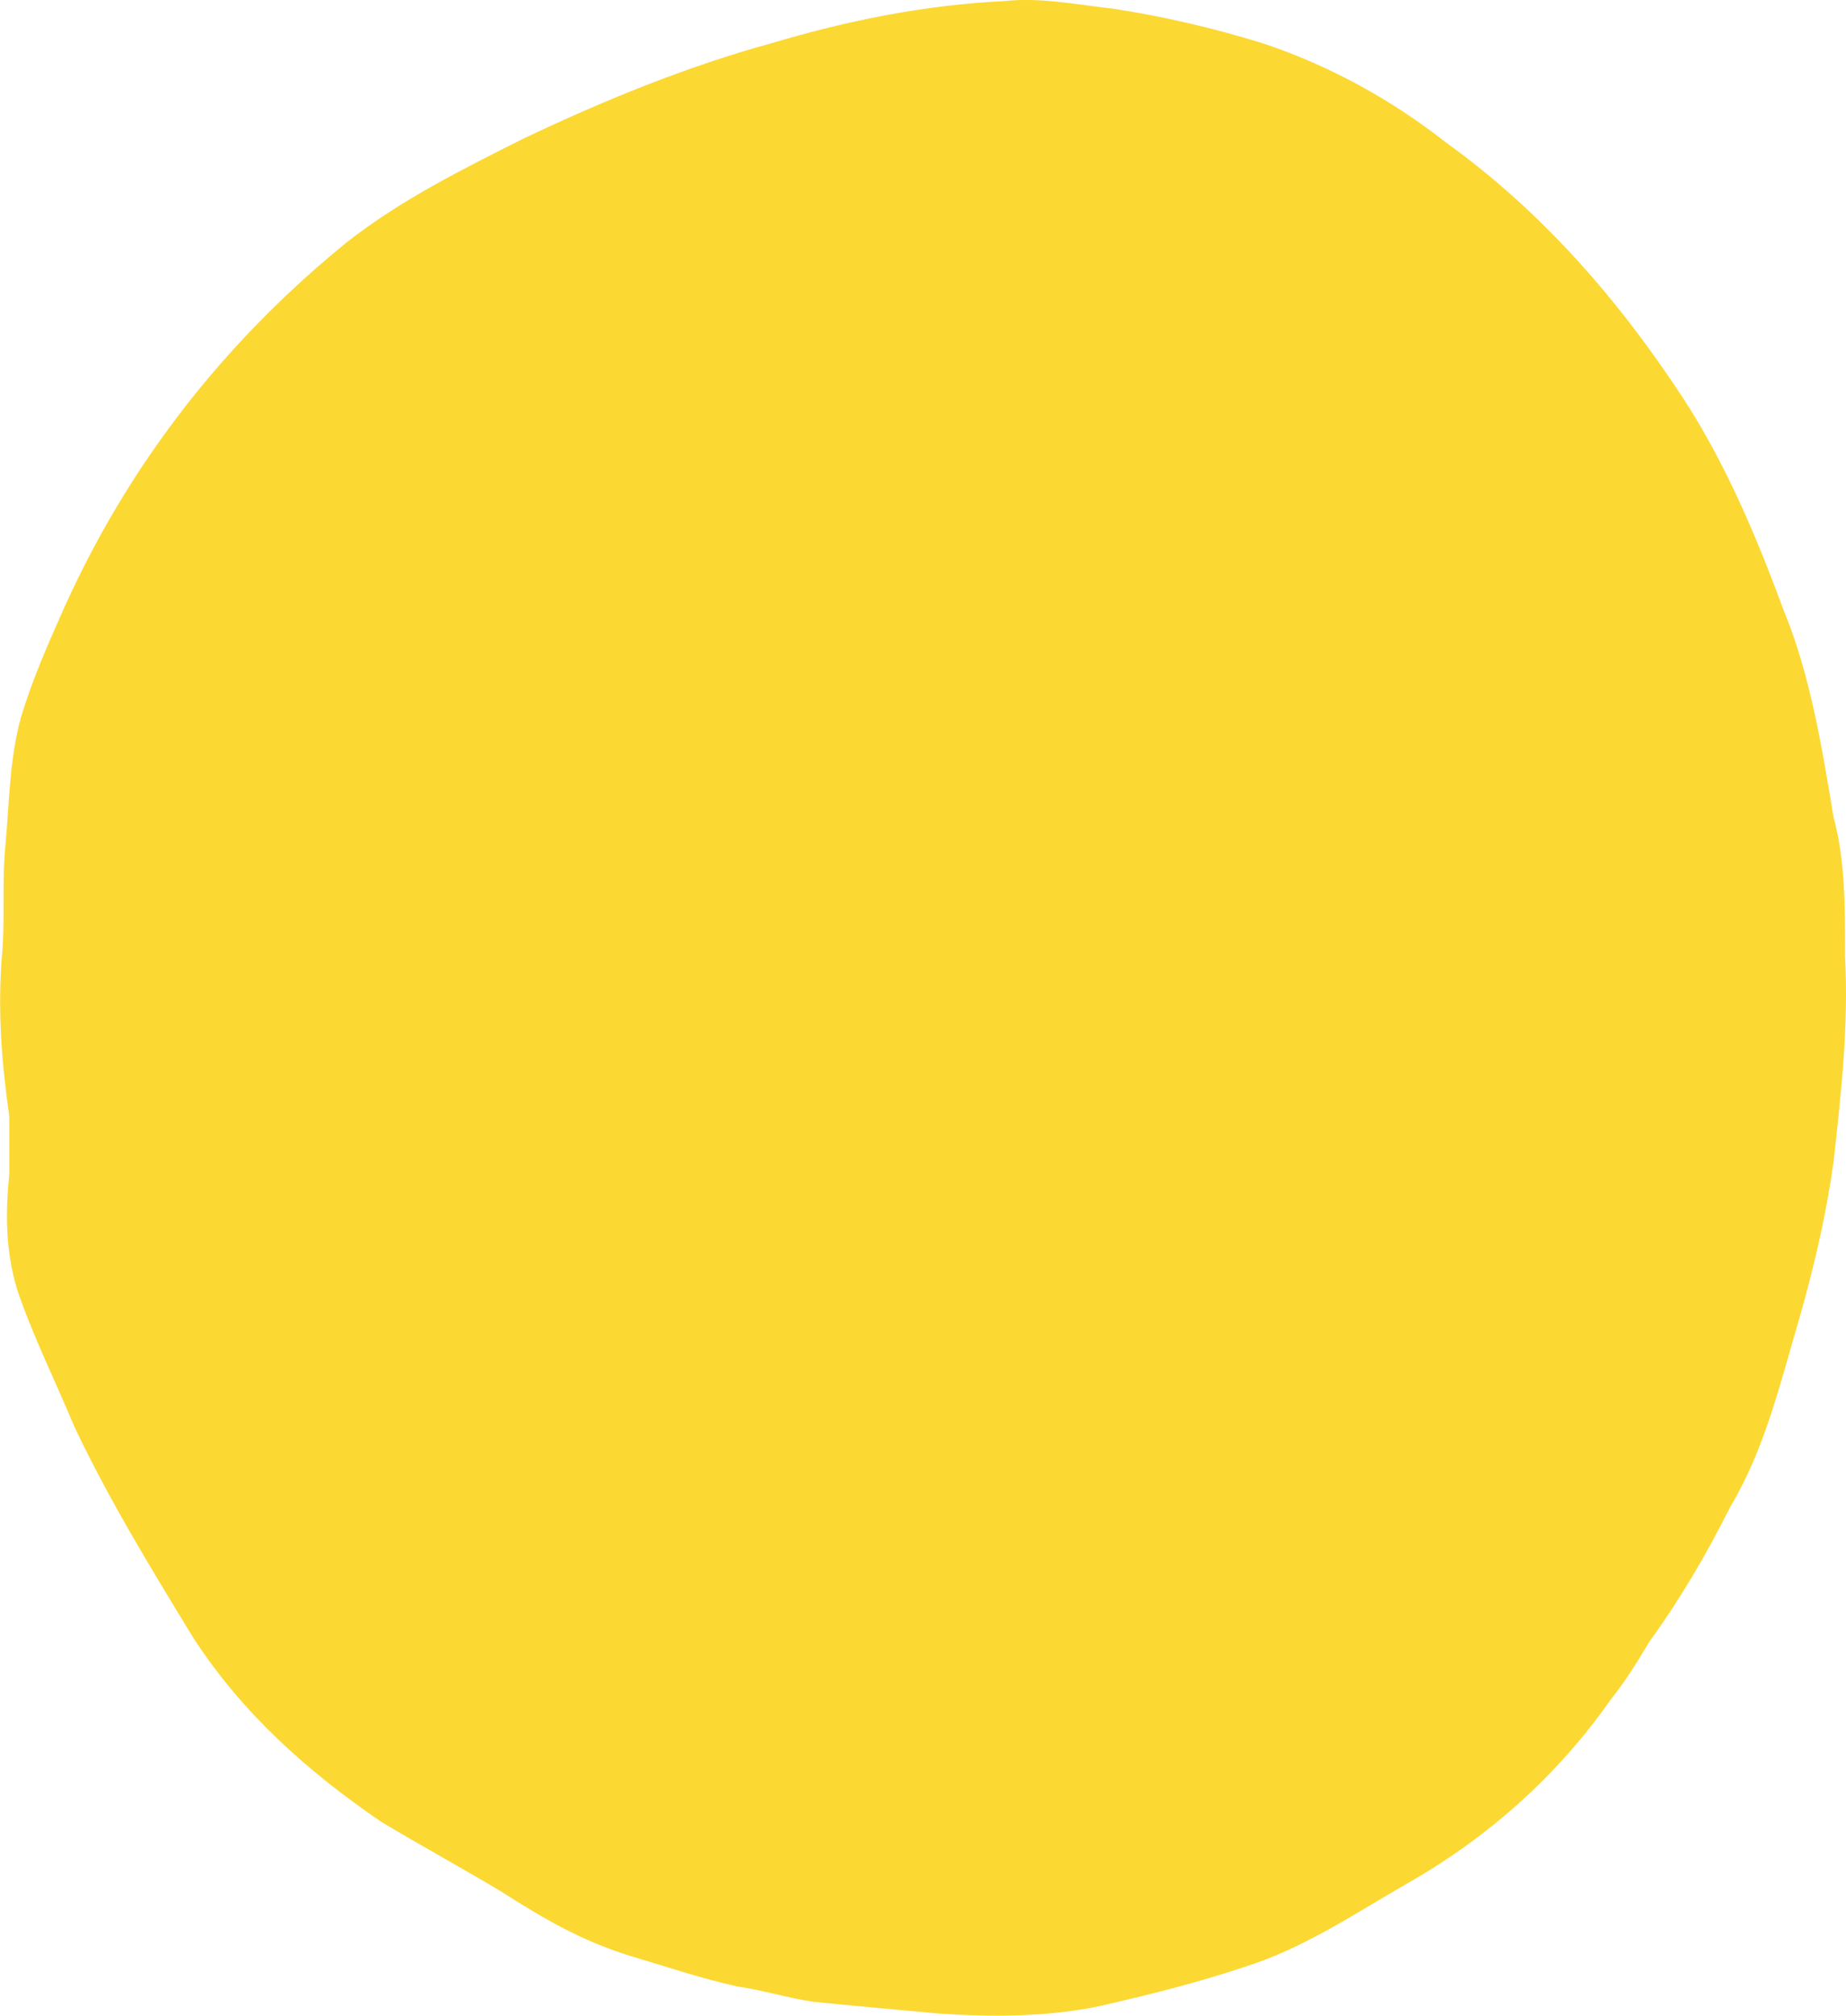
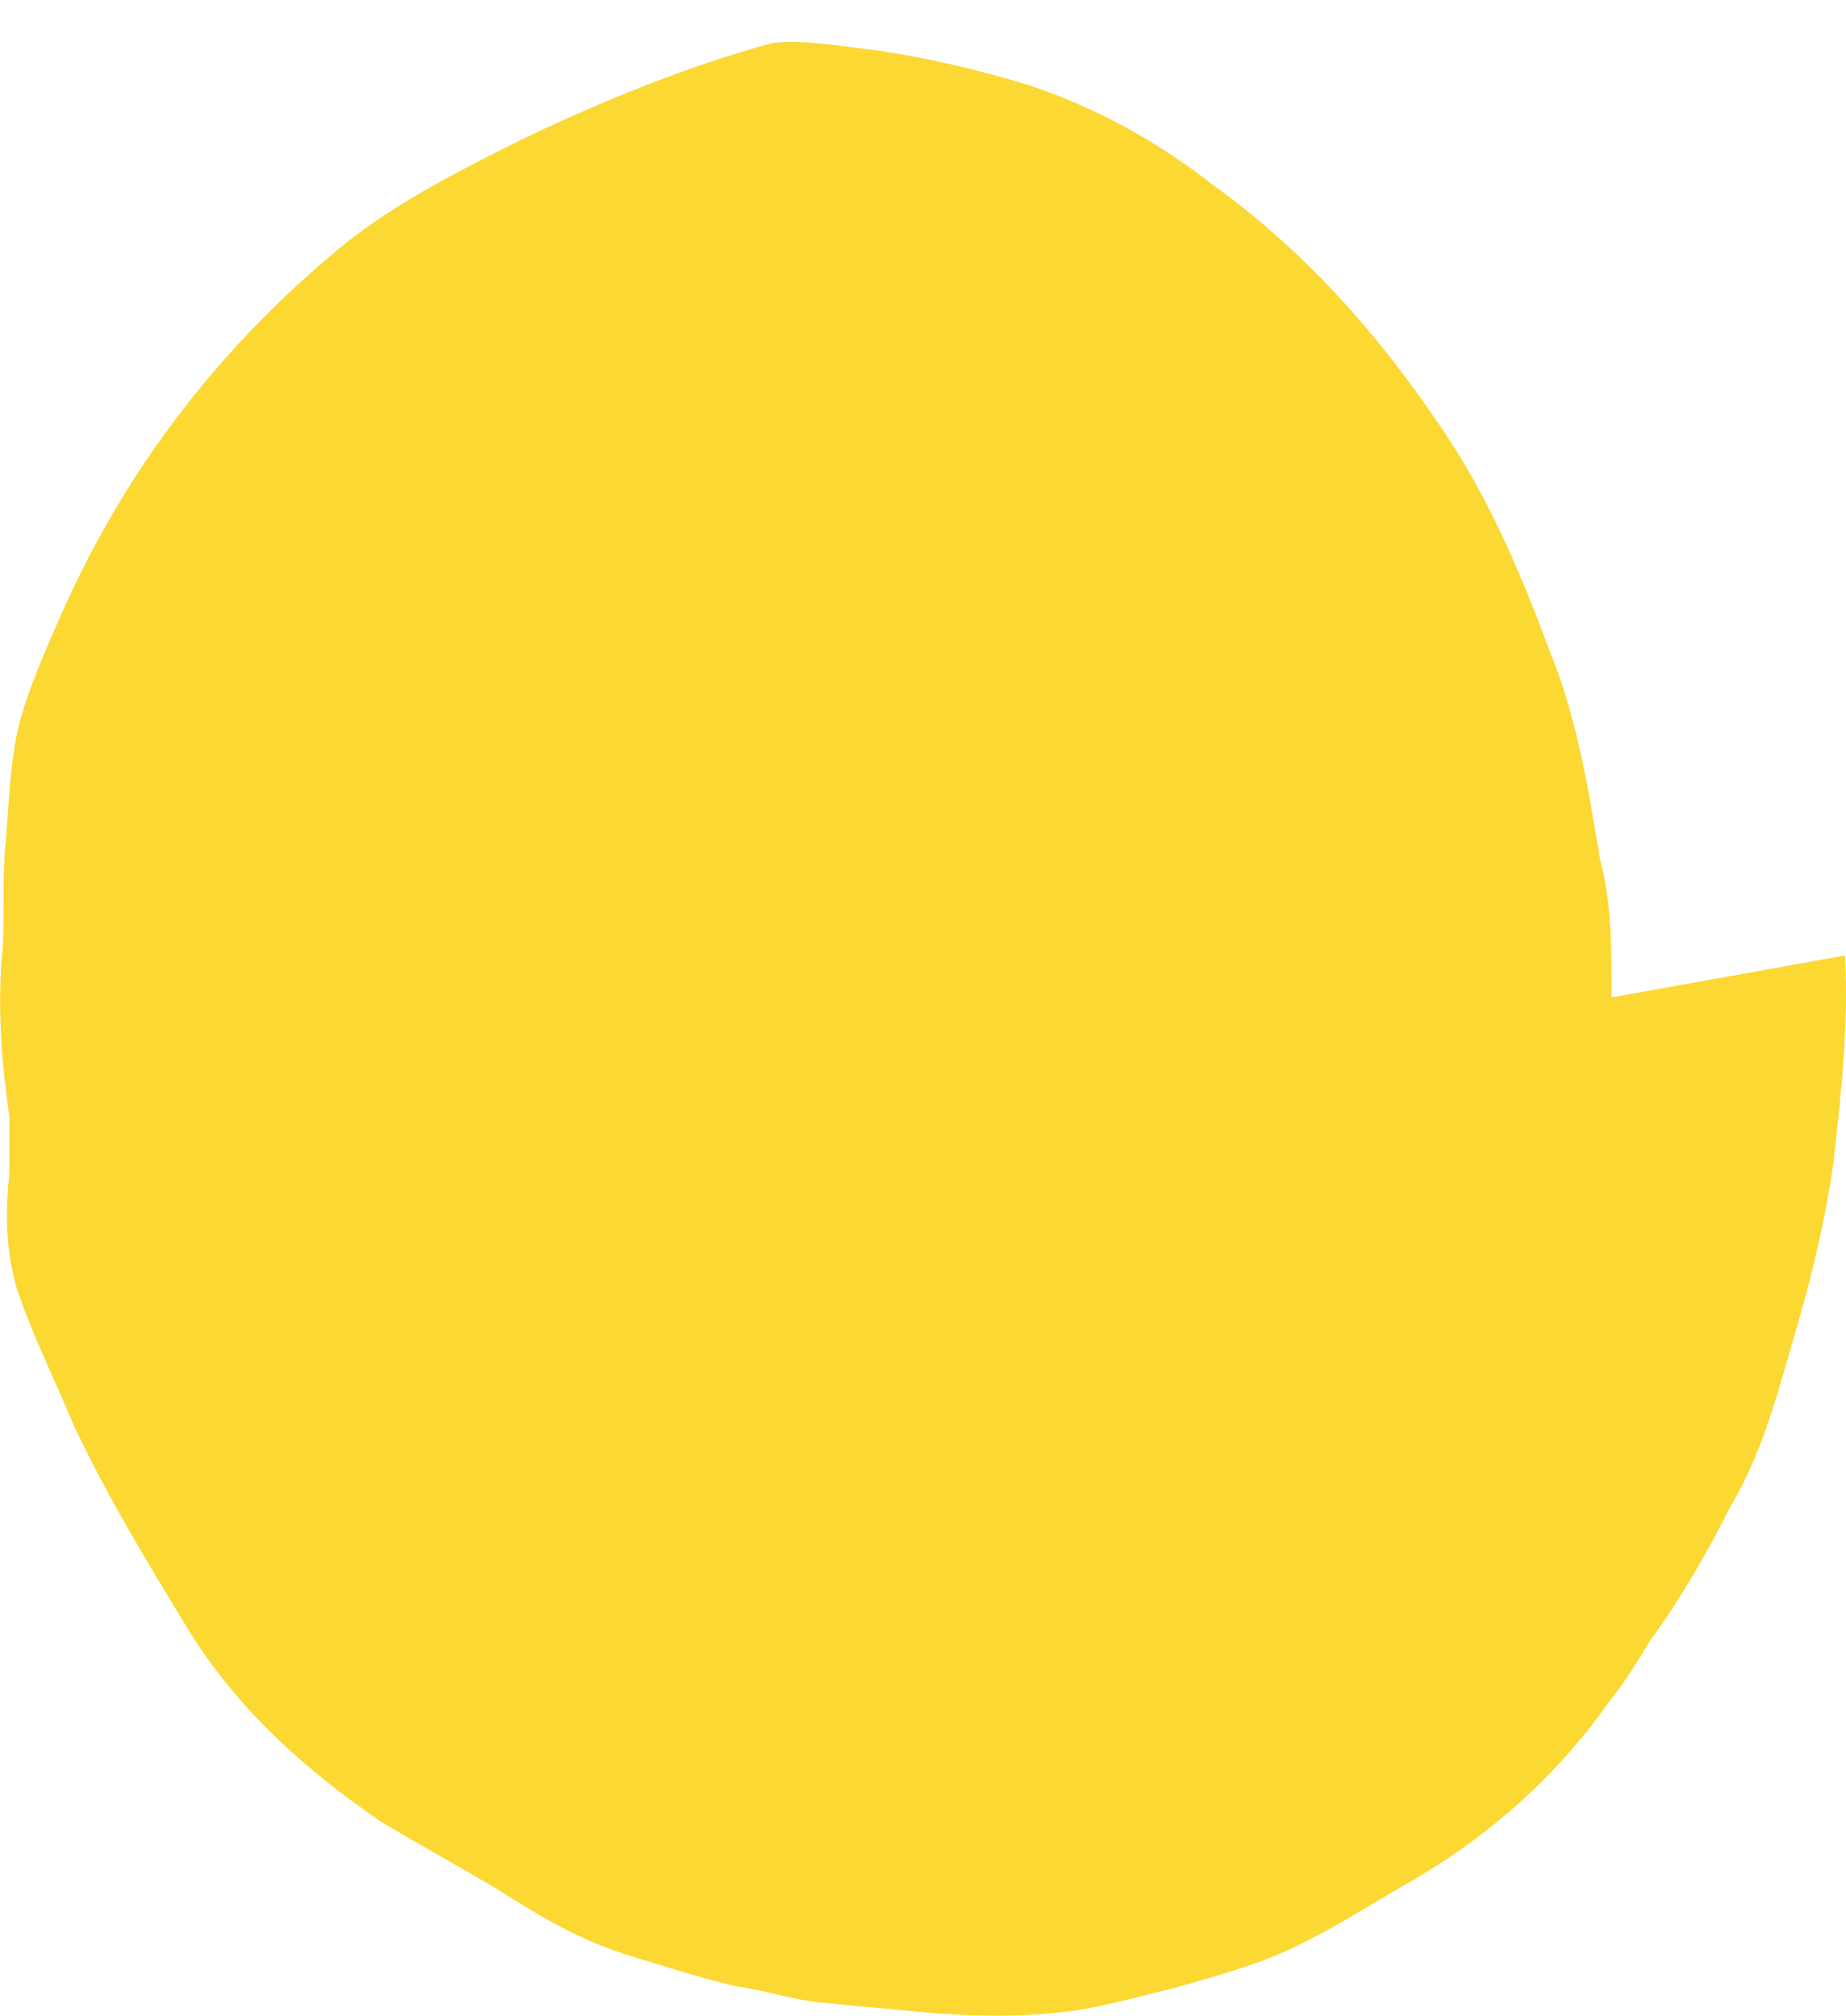
<svg xmlns="http://www.w3.org/2000/svg" id="Calque_2" viewBox="0 0 200.64 219.06">
  <defs>
    <style>
      .cls-1 {
        fill: #fcd832;
      }
    </style>
  </defs>
  <g id="Calque_1-2" data-name="Calque_1">
-     <path class="cls-1" d="M200.53,103.84c.42,7.5-.42,15-1.25,22.49-.83,5.83-2.08,11.25-3.75,17.08-2.08,7.08-3.75,14.16-7.5,20.41-2.5,5-5.42,10-8.75,14.58-1.25,2.08-2.5,4.17-4.17,6.25-5.83,8.33-13.33,15-22.08,20-5.83,3.33-11.25,7.08-17.91,9.16-5,1.67-10,2.92-15.41,4.17-5.83,1.25-12.08,1.25-17.91.83-4.58-.42-9.16-.83-13.33-1.25-2.92-.42-5.42-1.25-8.33-1.67-3.75-.83-7.5-2.08-11.66-3.33-5.42-1.67-9.58-4.17-14.16-7.08-4.17-2.5-8.75-5-12.91-7.5-7.91-5.42-15-11.66-20.41-20-4.58-7.5-9.16-15-12.91-22.91-2.08-5-4.58-10-6.25-15-1.25-4.17-1.25-8.33-.83-12.5v-6.25c-.83-5.83-1.25-11.25-.83-17.08.42-4.17,0-8.33.42-12.5.42-4.58.42-9.16,1.67-13.75,1.25-4.17,2.92-7.91,4.58-11.66,7.08-15.83,17.5-29.16,30.83-39.99,5.83-4.58,12.5-7.91,19.16-11.25,8.75-4.17,17.91-7.91,27.08-10.41C92.23,2.2,100.56.53,109.3.11c3.75-.42,7.91.42,11.66.83,5.42.83,10.83,2.08,16.25,3.75,7.5,2.5,14.16,6.25,20,10.83,10.41,7.5,18.75,17.08,25.83,27.91,4.58,7.08,7.91,15,10.83,22.91,2.92,7.08,4.17,15,5.42,22.49,1.25,4.58,1.25,9.58,1.25,15Z" />
+     <path class="cls-1" d="M200.53,103.84c.42,7.5-.42,15-1.25,22.49-.83,5.83-2.08,11.25-3.75,17.08-2.08,7.08-3.75,14.16-7.5,20.41-2.5,5-5.42,10-8.75,14.58-1.25,2.08-2.5,4.17-4.17,6.25-5.83,8.33-13.33,15-22.08,20-5.83,3.33-11.25,7.08-17.91,9.16-5,1.67-10,2.92-15.41,4.17-5.83,1.25-12.08,1.25-17.91.83-4.58-.42-9.16-.83-13.33-1.25-2.92-.42-5.42-1.25-8.33-1.67-3.75-.83-7.5-2.08-11.66-3.33-5.42-1.67-9.58-4.17-14.16-7.08-4.17-2.5-8.75-5-12.91-7.5-7.91-5.42-15-11.66-20.41-20-4.58-7.5-9.16-15-12.91-22.91-2.08-5-4.58-10-6.25-15-1.25-4.17-1.25-8.33-.83-12.5v-6.25c-.83-5.83-1.25-11.25-.83-17.08.42-4.17,0-8.33.42-12.5.42-4.58.42-9.16,1.67-13.75,1.25-4.17,2.92-7.91,4.58-11.66,7.08-15.83,17.5-29.16,30.83-39.99,5.83-4.58,12.5-7.91,19.16-11.25,8.75-4.17,17.91-7.91,27.08-10.41c3.75-.42,7.91.42,11.66.83,5.42.83,10.83,2.08,16.25,3.75,7.5,2.5,14.16,6.25,20,10.83,10.41,7.5,18.75,17.08,25.83,27.91,4.58,7.08,7.91,15,10.83,22.91,2.92,7.08,4.17,15,5.42,22.49,1.25,4.58,1.25,9.58,1.25,15Z" />
  </g>
</svg>